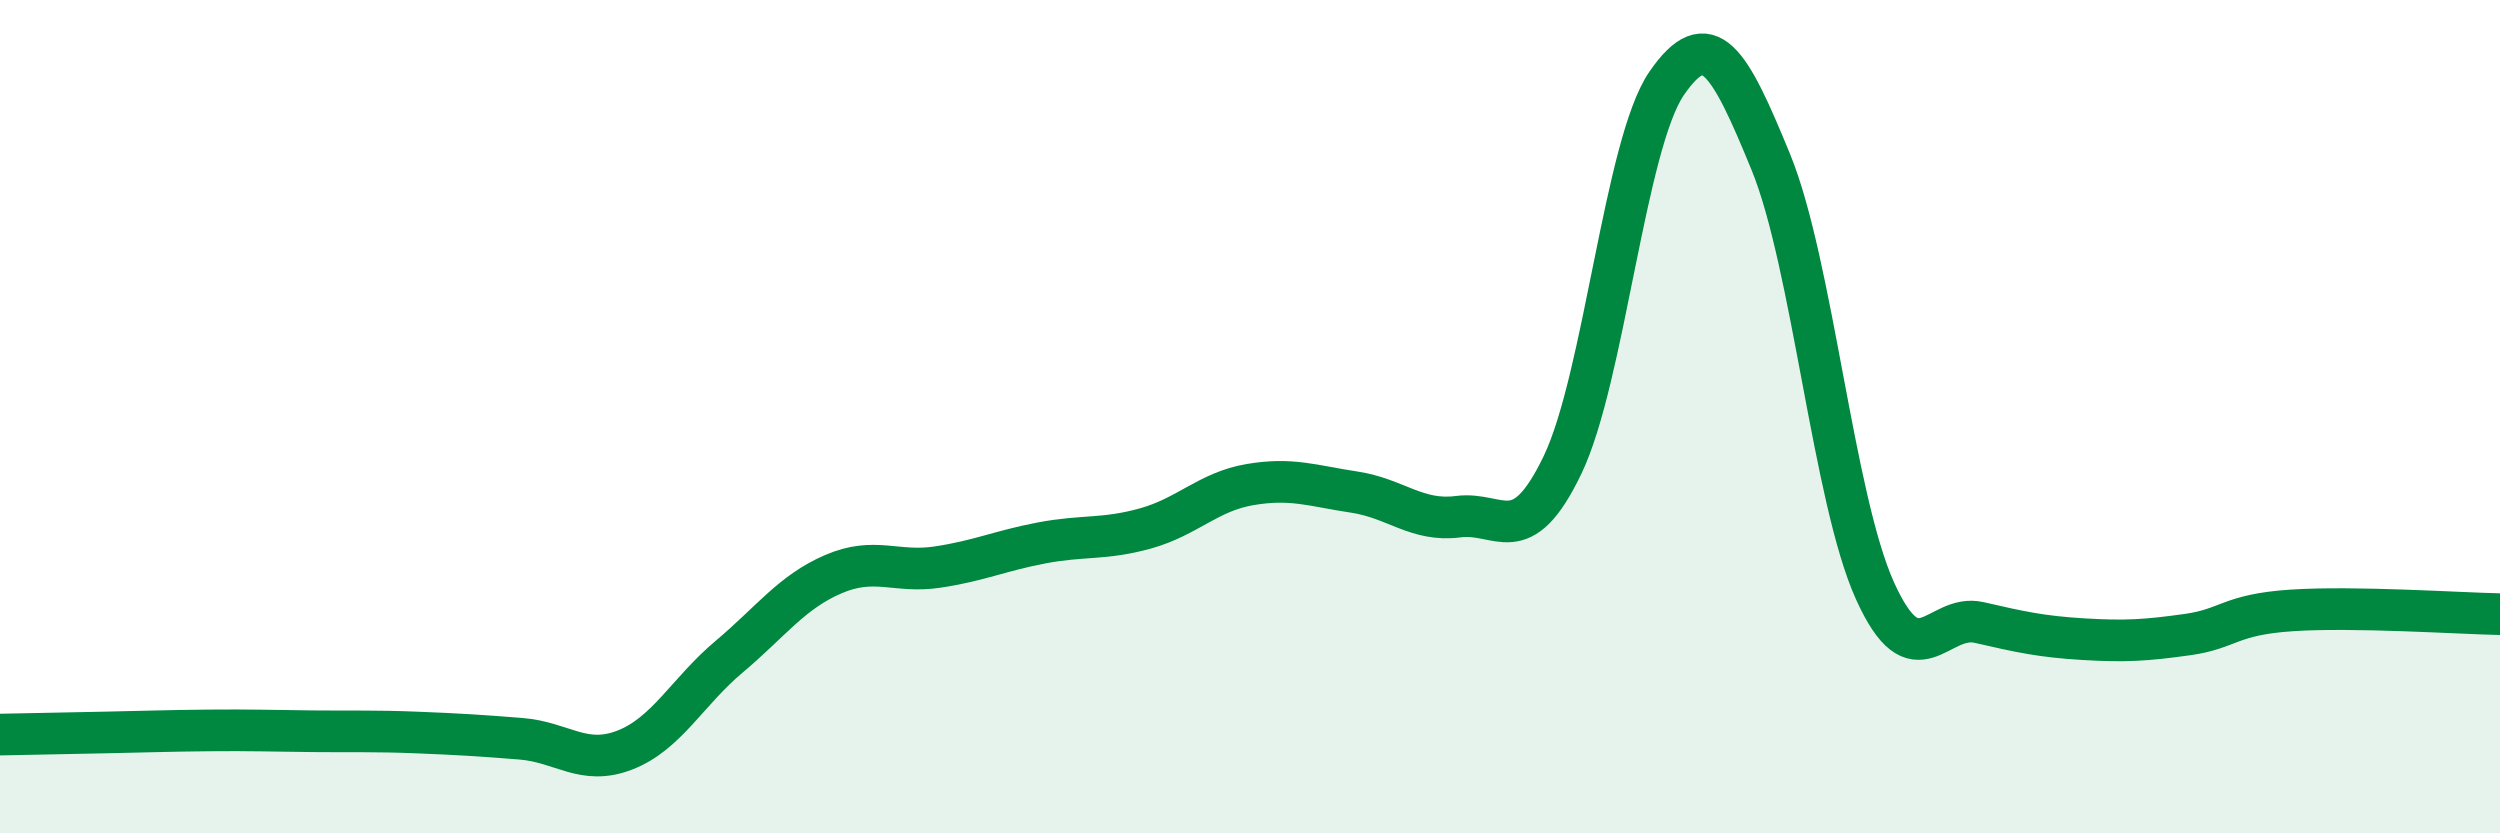
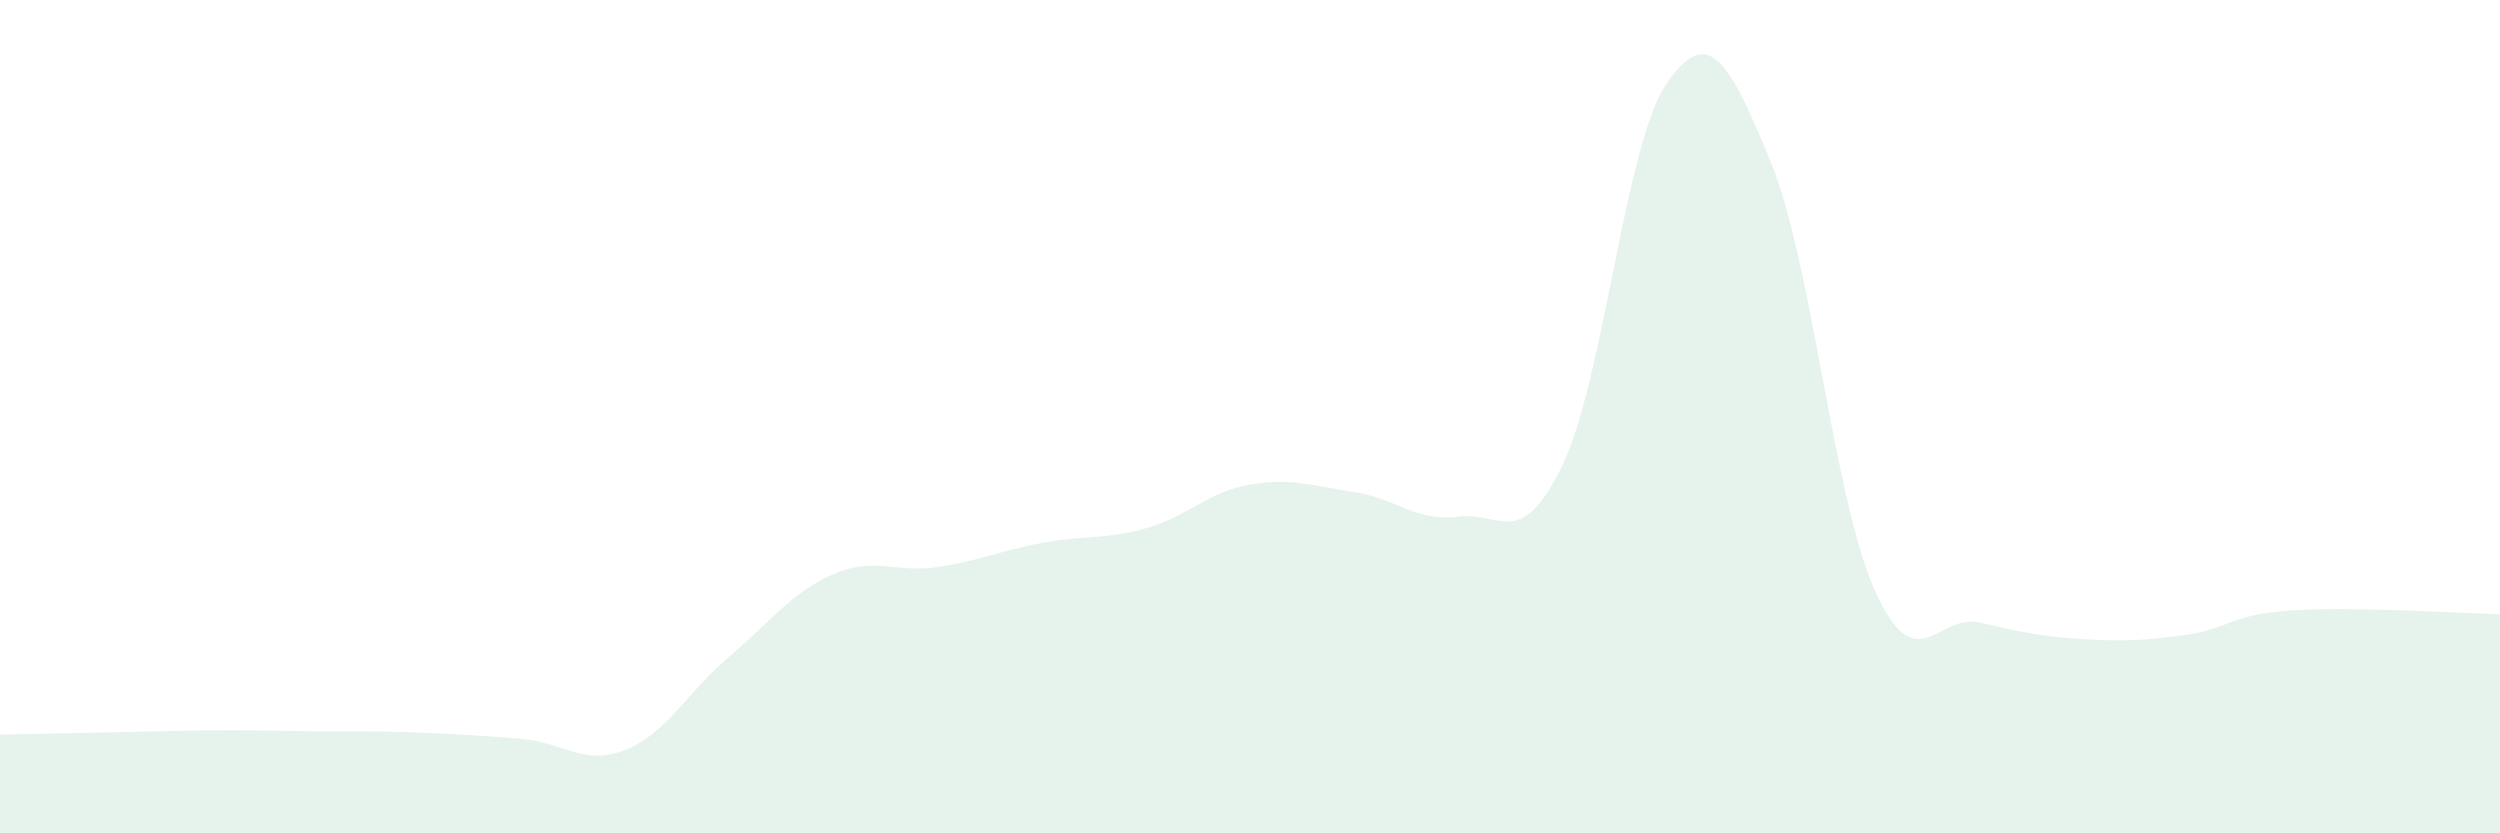
<svg xmlns="http://www.w3.org/2000/svg" width="60" height="20" viewBox="0 0 60 20">
  <path d="M 0,17.63 C 0.5,17.62 1.5,17.6 2.5,17.58 C 3.5,17.56 4,17.54 5,17.53 C 6,17.52 6.5,17.54 7.5,17.55 C 8.5,17.56 9,17.54 10,17.58 C 11,17.62 11.5,17.65 12.5,17.73 C 13.5,17.81 14,18.39 15,18 C 16,17.61 16.5,16.6 17.5,15.76 C 18.5,14.92 19,14.21 20,13.78 C 21,13.35 21.5,13.76 22.5,13.61 C 23.5,13.46 24,13.22 25,13.03 C 26,12.84 26.5,12.96 27.5,12.68 C 28.5,12.4 29,11.8 30,11.63 C 31,11.46 31.5,11.66 32.5,11.81 C 33.5,11.96 34,12.53 35,12.4 C 36,12.27 36.5,13.24 37.5,11.16 C 38.5,9.08 39,3.45 40,2 C 41,0.55 41.5,1.45 42.5,3.89 C 43.5,6.33 44,11.97 45,14.18 C 46,16.39 46.5,14.71 47.5,14.94 C 48.5,15.17 49,15.28 50,15.34 C 51,15.4 51.5,15.37 52.5,15.23 C 53.5,15.09 53.5,14.75 55,14.65 C 56.5,14.55 59,14.72 60,14.74L60 20L0 20Z" fill="#008740" opacity="0.1" stroke-linecap="round" stroke-linejoin="round" />
-   <path d="M 0,17.63 C 0.5,17.62 1.5,17.6 2.5,17.58 C 3.5,17.56 4,17.54 5,17.53 C 6,17.52 6.5,17.54 7.5,17.55 C 8.5,17.56 9,17.54 10,17.58 C 11,17.62 11.5,17.65 12.5,17.73 C 13.5,17.81 14,18.39 15,18 C 16,17.61 16.5,16.6 17.5,15.76 C 18.5,14.92 19,14.21 20,13.78 C 21,13.35 21.5,13.76 22.5,13.61 C 23.5,13.46 24,13.22 25,13.03 C 26,12.84 26.5,12.96 27.5,12.68 C 28.5,12.4 29,11.8 30,11.63 C 31,11.46 31.5,11.66 32.5,11.81 C 33.5,11.96 34,12.53 35,12.4 C 36,12.27 36.5,13.24 37.5,11.16 C 38.5,9.08 39,3.45 40,2 C 41,0.55 41.5,1.45 42.5,3.89 C 43.5,6.33 44,11.97 45,14.18 C 46,16.39 46.5,14.71 47.5,14.94 C 48.5,15.17 49,15.28 50,15.34 C 51,15.4 51.5,15.37 52.5,15.23 C 53.5,15.09 53.5,14.75 55,14.65 C 56.5,14.55 59,14.72 60,14.74" stroke="#008740" stroke-width="1" fill="none" stroke-linecap="round" stroke-linejoin="round" />
</svg>